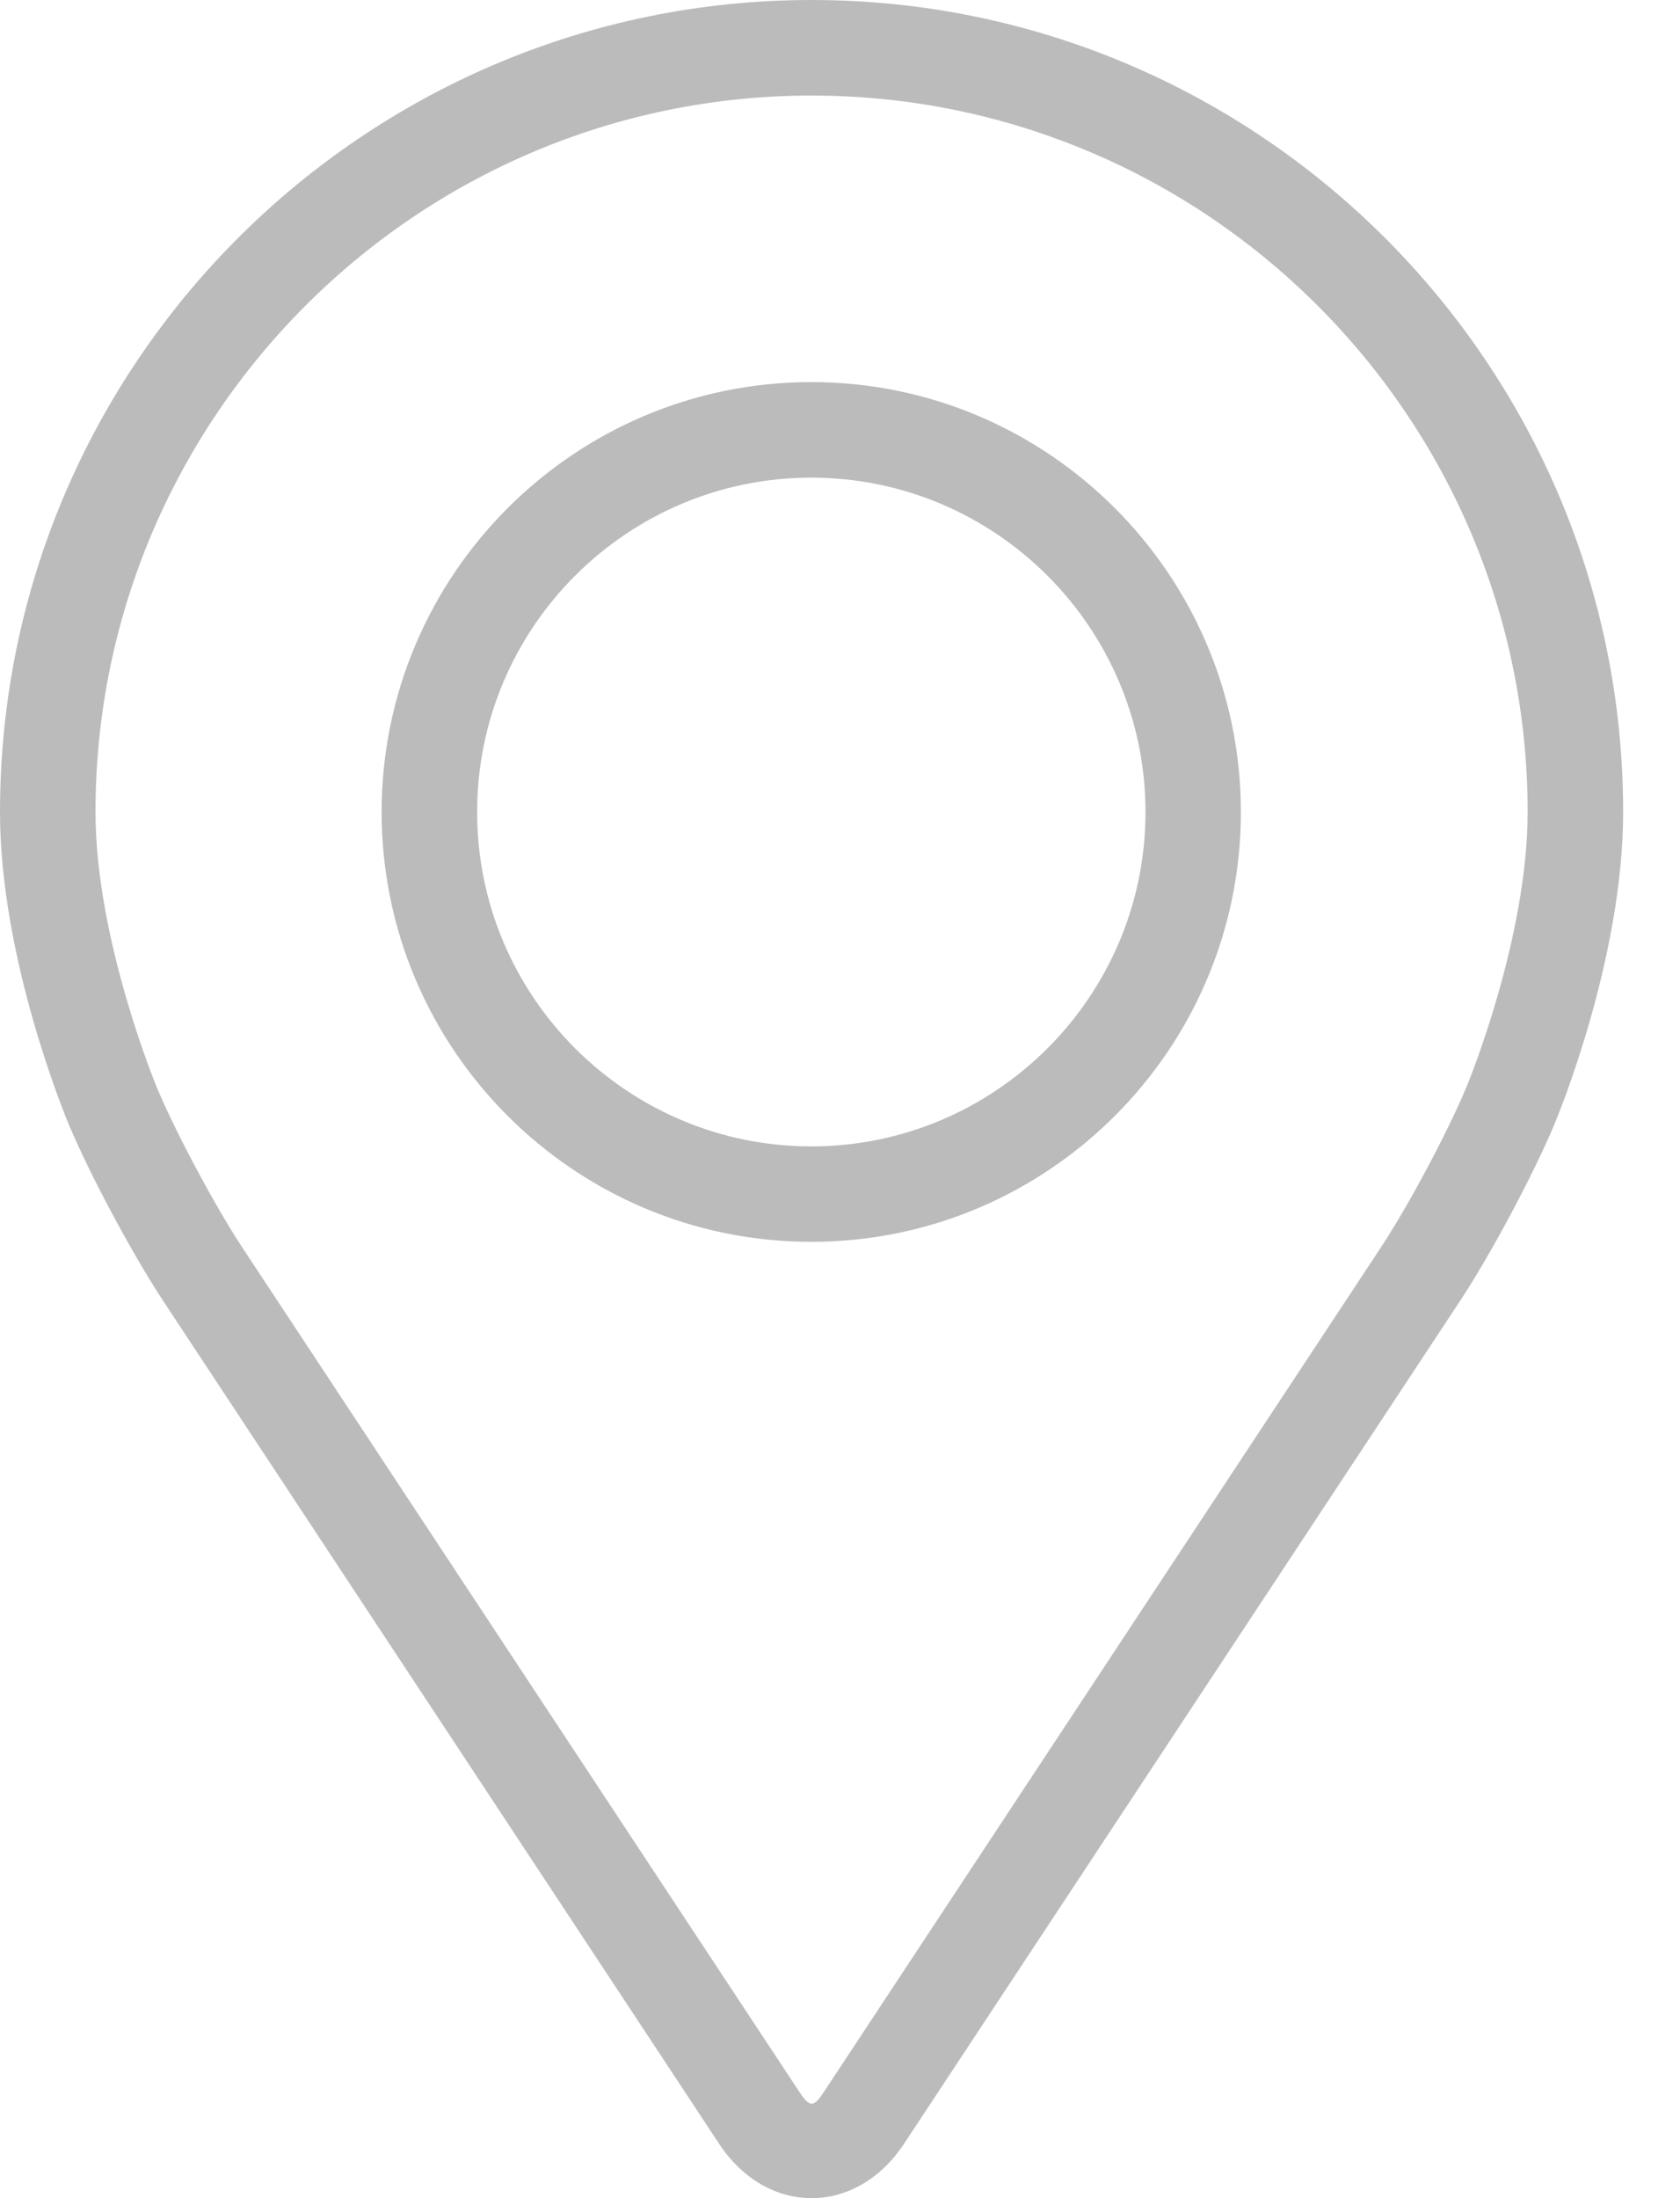
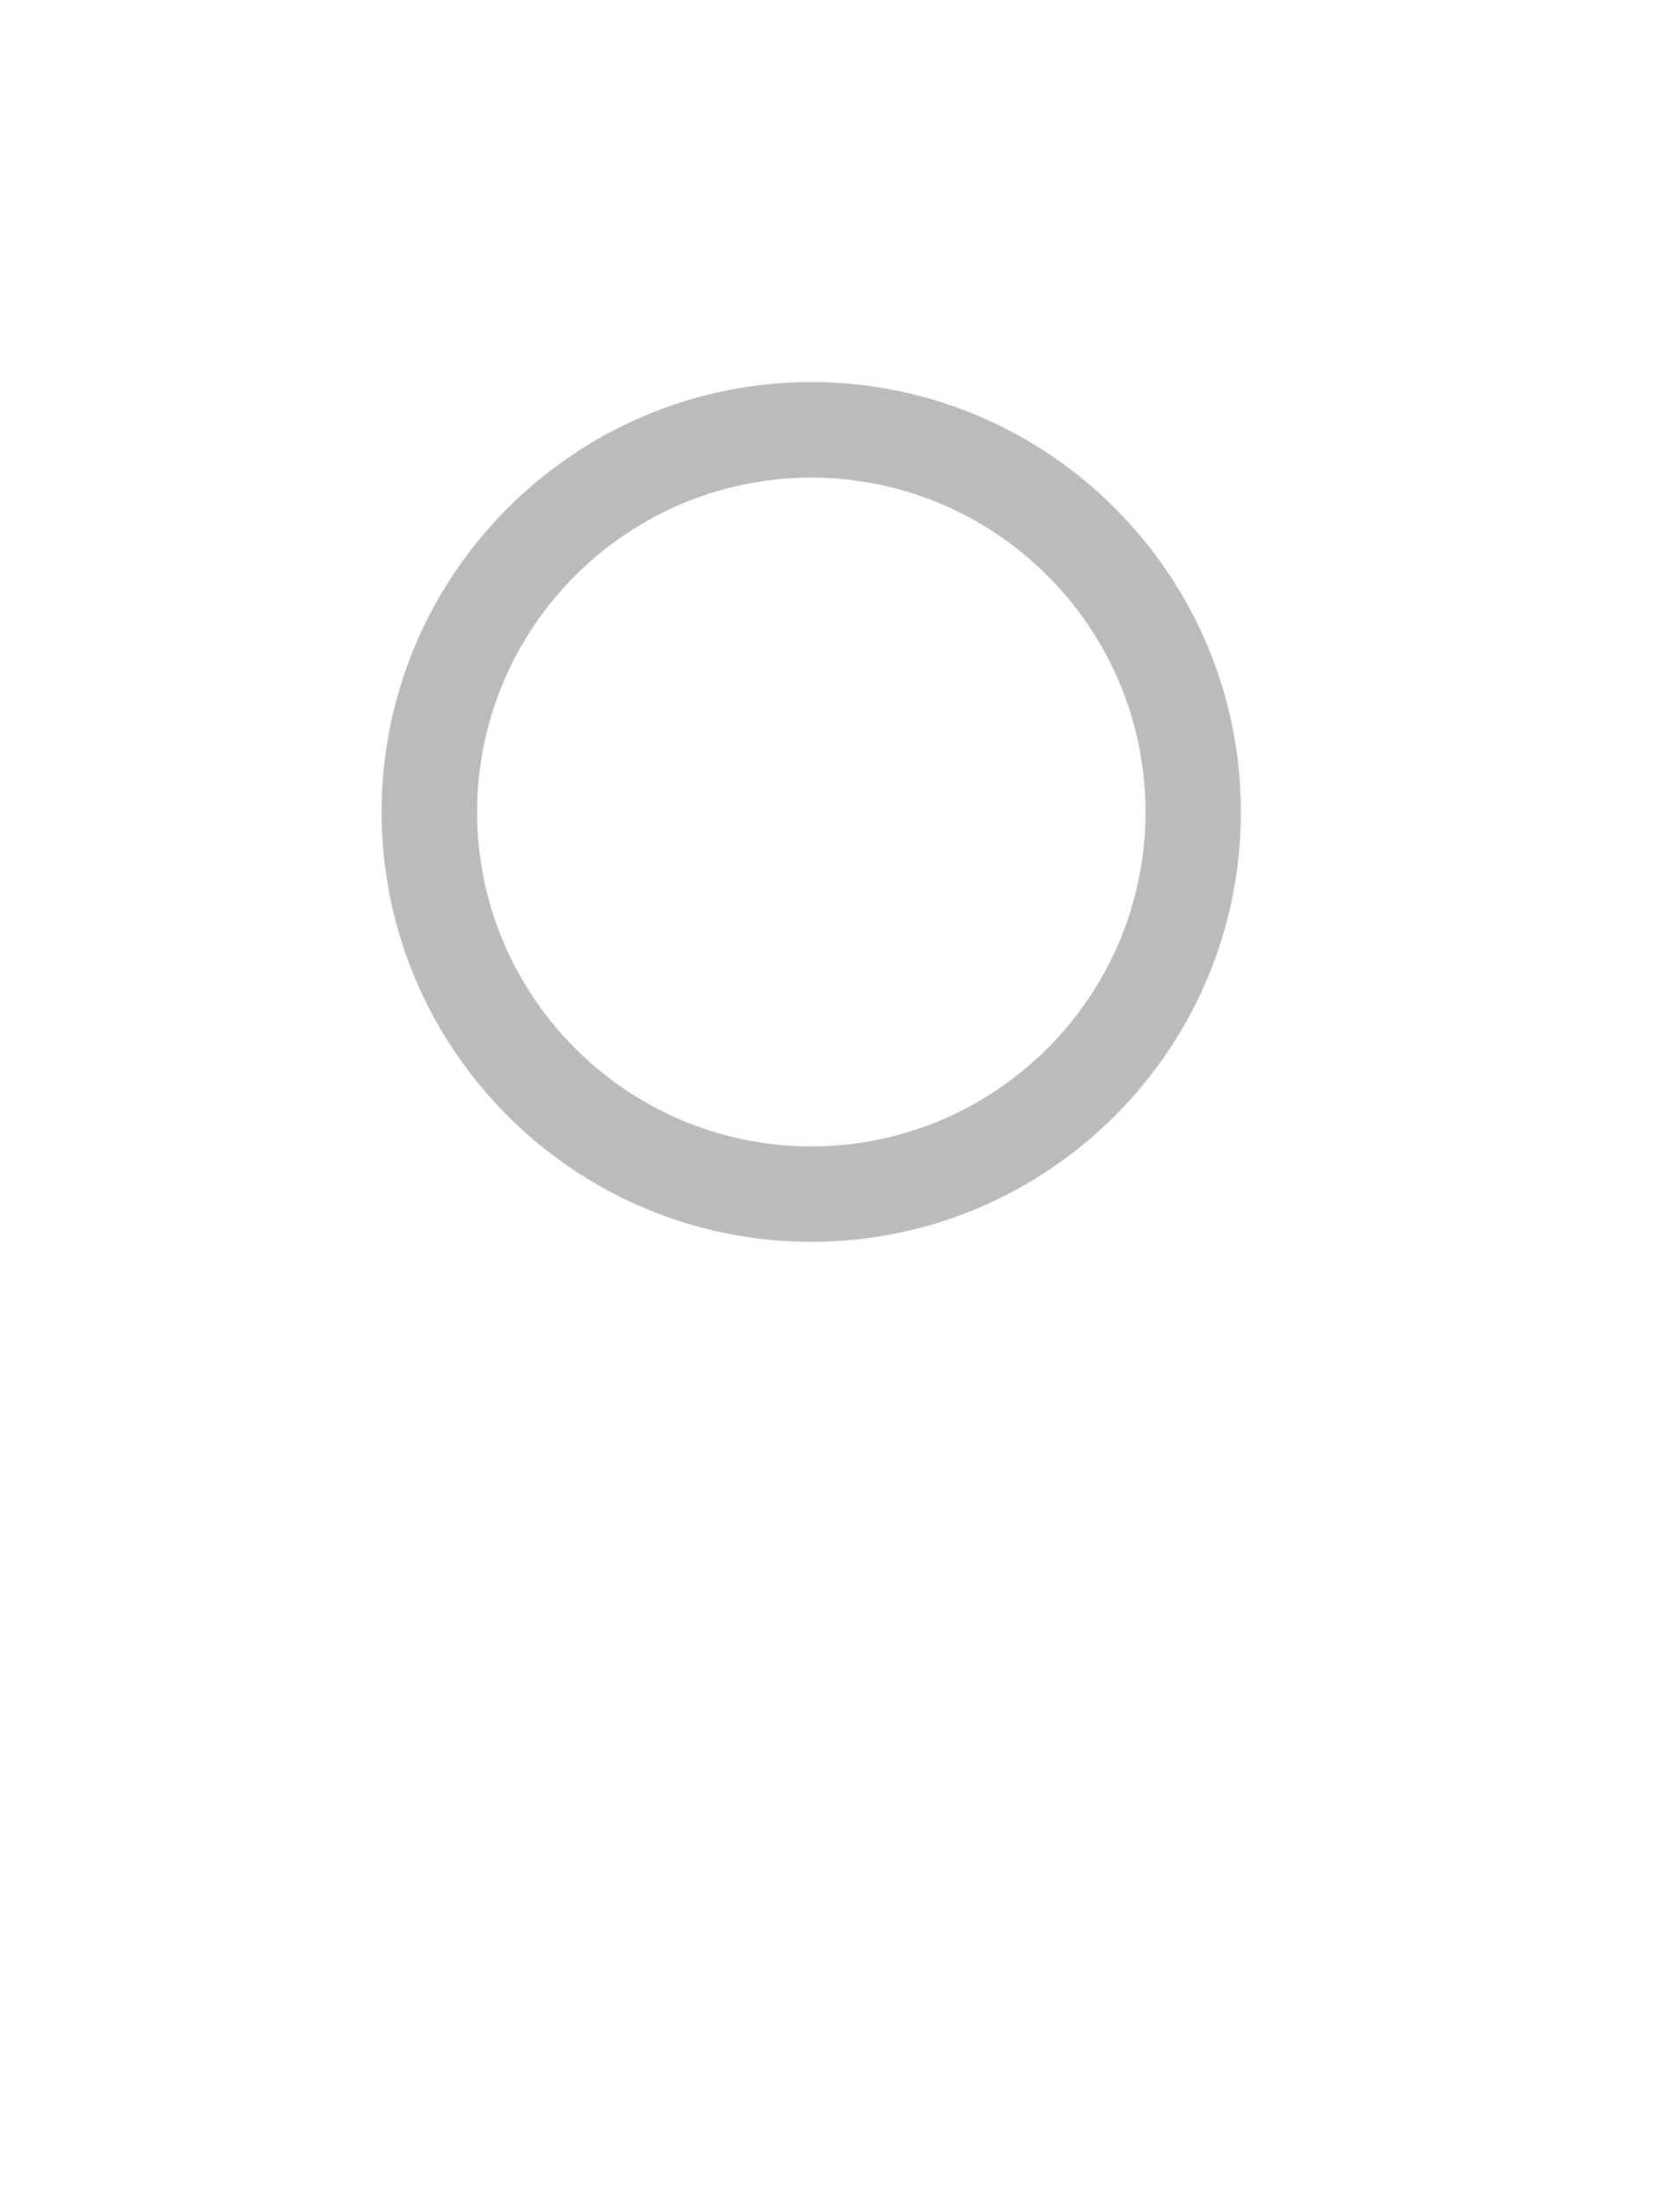
<svg xmlns="http://www.w3.org/2000/svg" width="13" height="17" viewBox="0 0 13 17" fill="none">
-   <path d="M6.28 0C2.817 0 0 2.817 0 6.28C0 7.42 0.511 8.646 0.533 8.698C0.698 9.09 1.024 9.698 1.259 10.055L5.564 16.579C5.741 16.847 6.001 17 6.28 17C6.558 17 6.819 16.847 6.995 16.58L11.302 10.055C11.537 9.698 11.862 9.09 12.027 8.698C12.049 8.646 12.56 7.42 12.56 6.28C12.56 2.817 9.743 0 6.28 0ZM11.346 8.411C11.199 8.762 10.896 9.329 10.685 9.648L6.379 16.173C6.294 16.302 6.267 16.302 6.182 16.173L1.875 9.648C1.665 9.329 1.361 8.762 1.214 8.411C1.208 8.395 0.739 7.267 0.739 6.28C0.739 3.225 3.225 0.739 6.28 0.739C9.335 0.739 11.821 3.225 11.821 6.28C11.821 7.268 11.351 8.4 11.346 8.411Z" fill="#BBBBBB" />
  <path d="M6.278 2.955C4.444 2.955 2.953 4.447 2.953 6.28C2.953 8.113 4.444 9.604 6.278 9.604C8.111 9.604 9.602 8.113 9.602 6.28C9.602 4.447 8.111 2.955 6.278 2.955ZM6.278 8.866C4.852 8.866 3.692 7.706 3.692 6.28C3.692 4.854 4.852 3.694 6.278 3.694C7.703 3.694 8.864 4.854 8.864 6.28C8.864 7.706 7.703 8.866 6.278 8.866Z" fill="#BBBBBB" />
</svg>